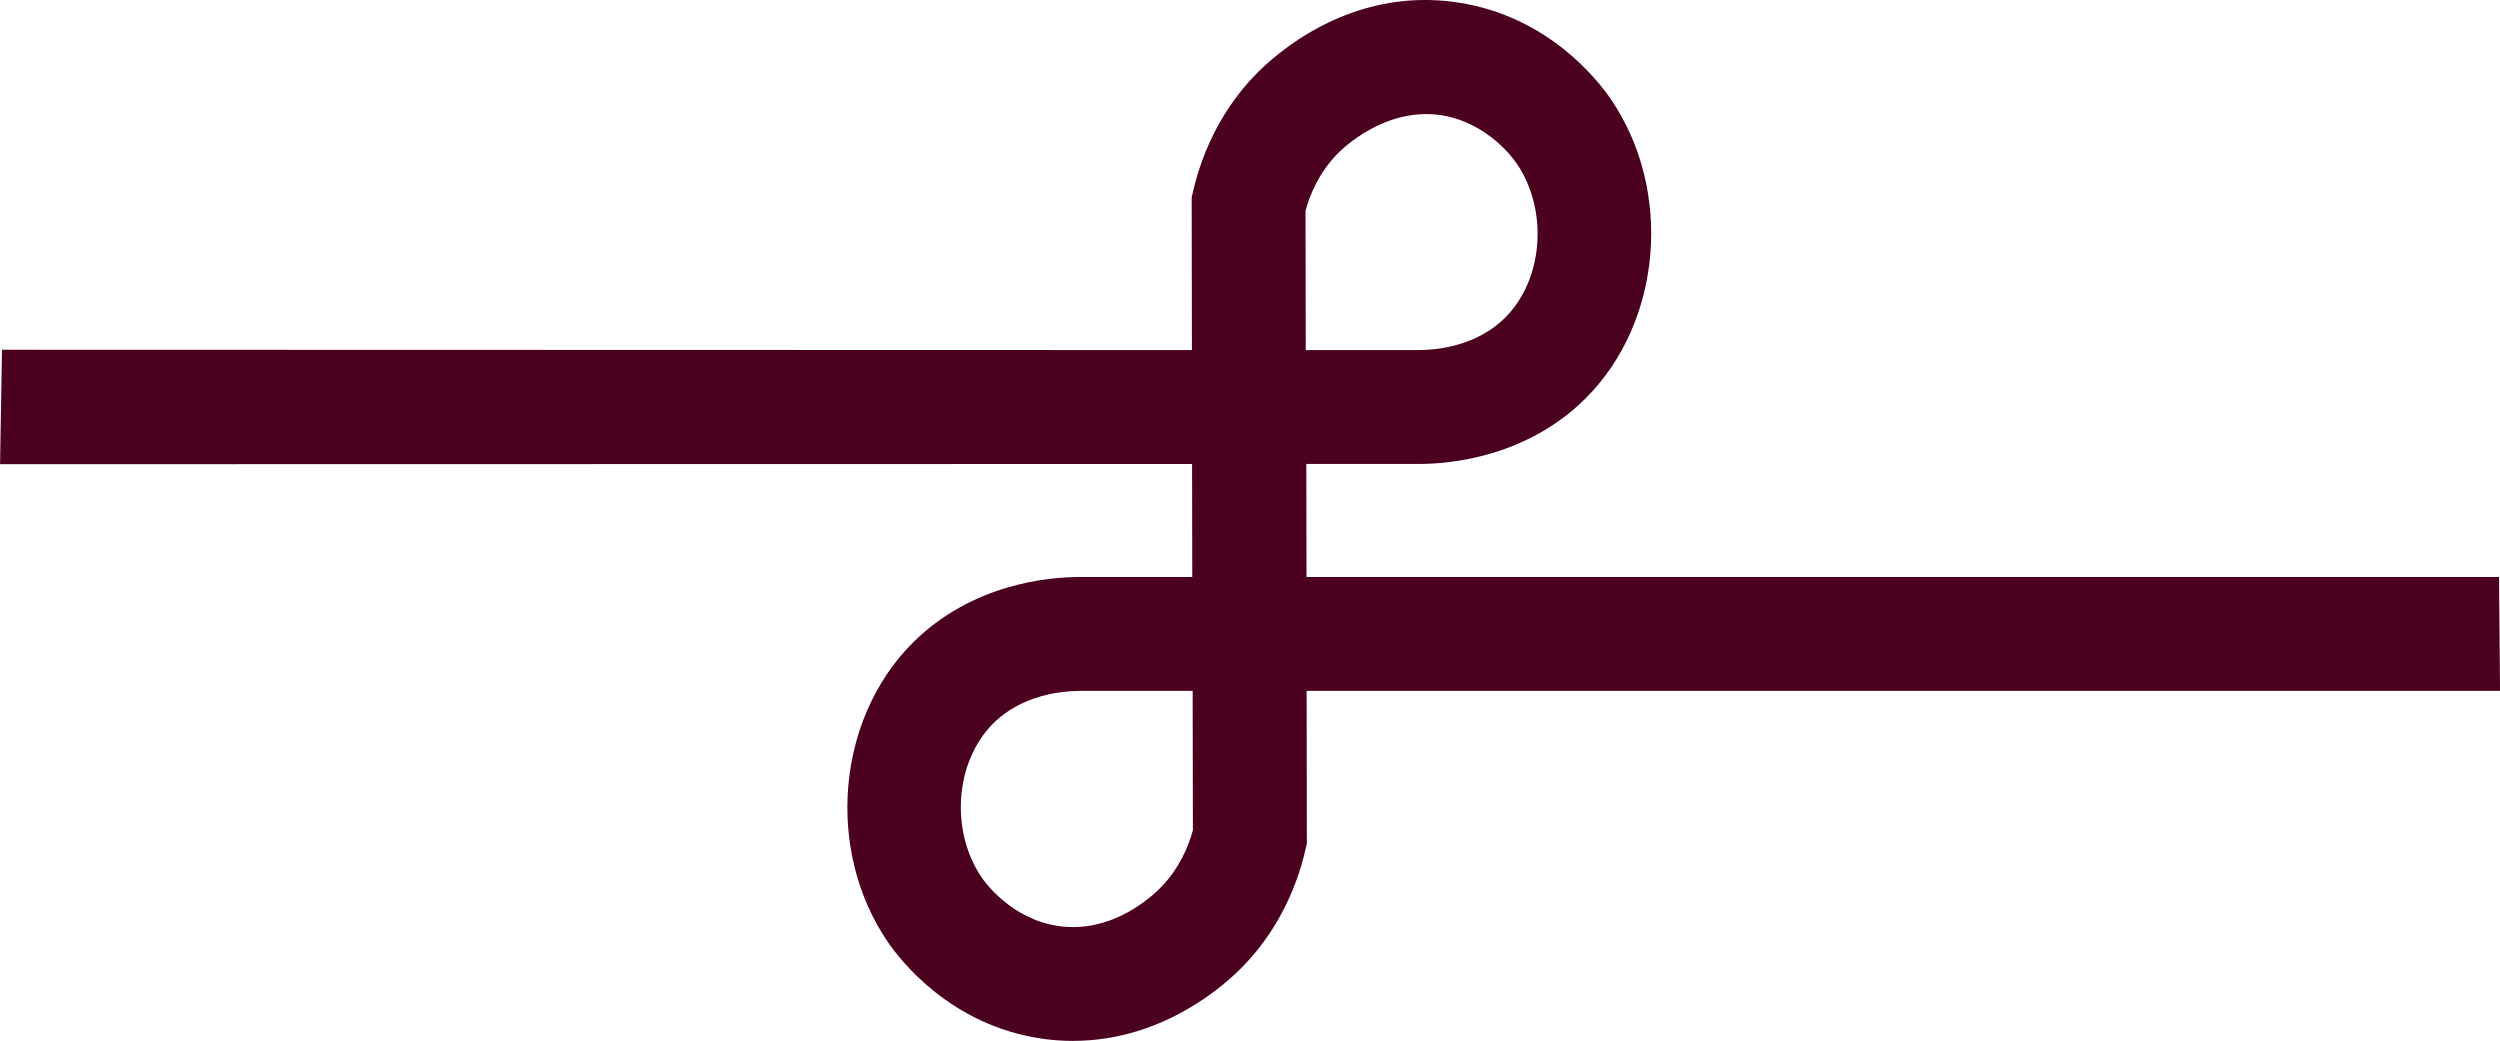
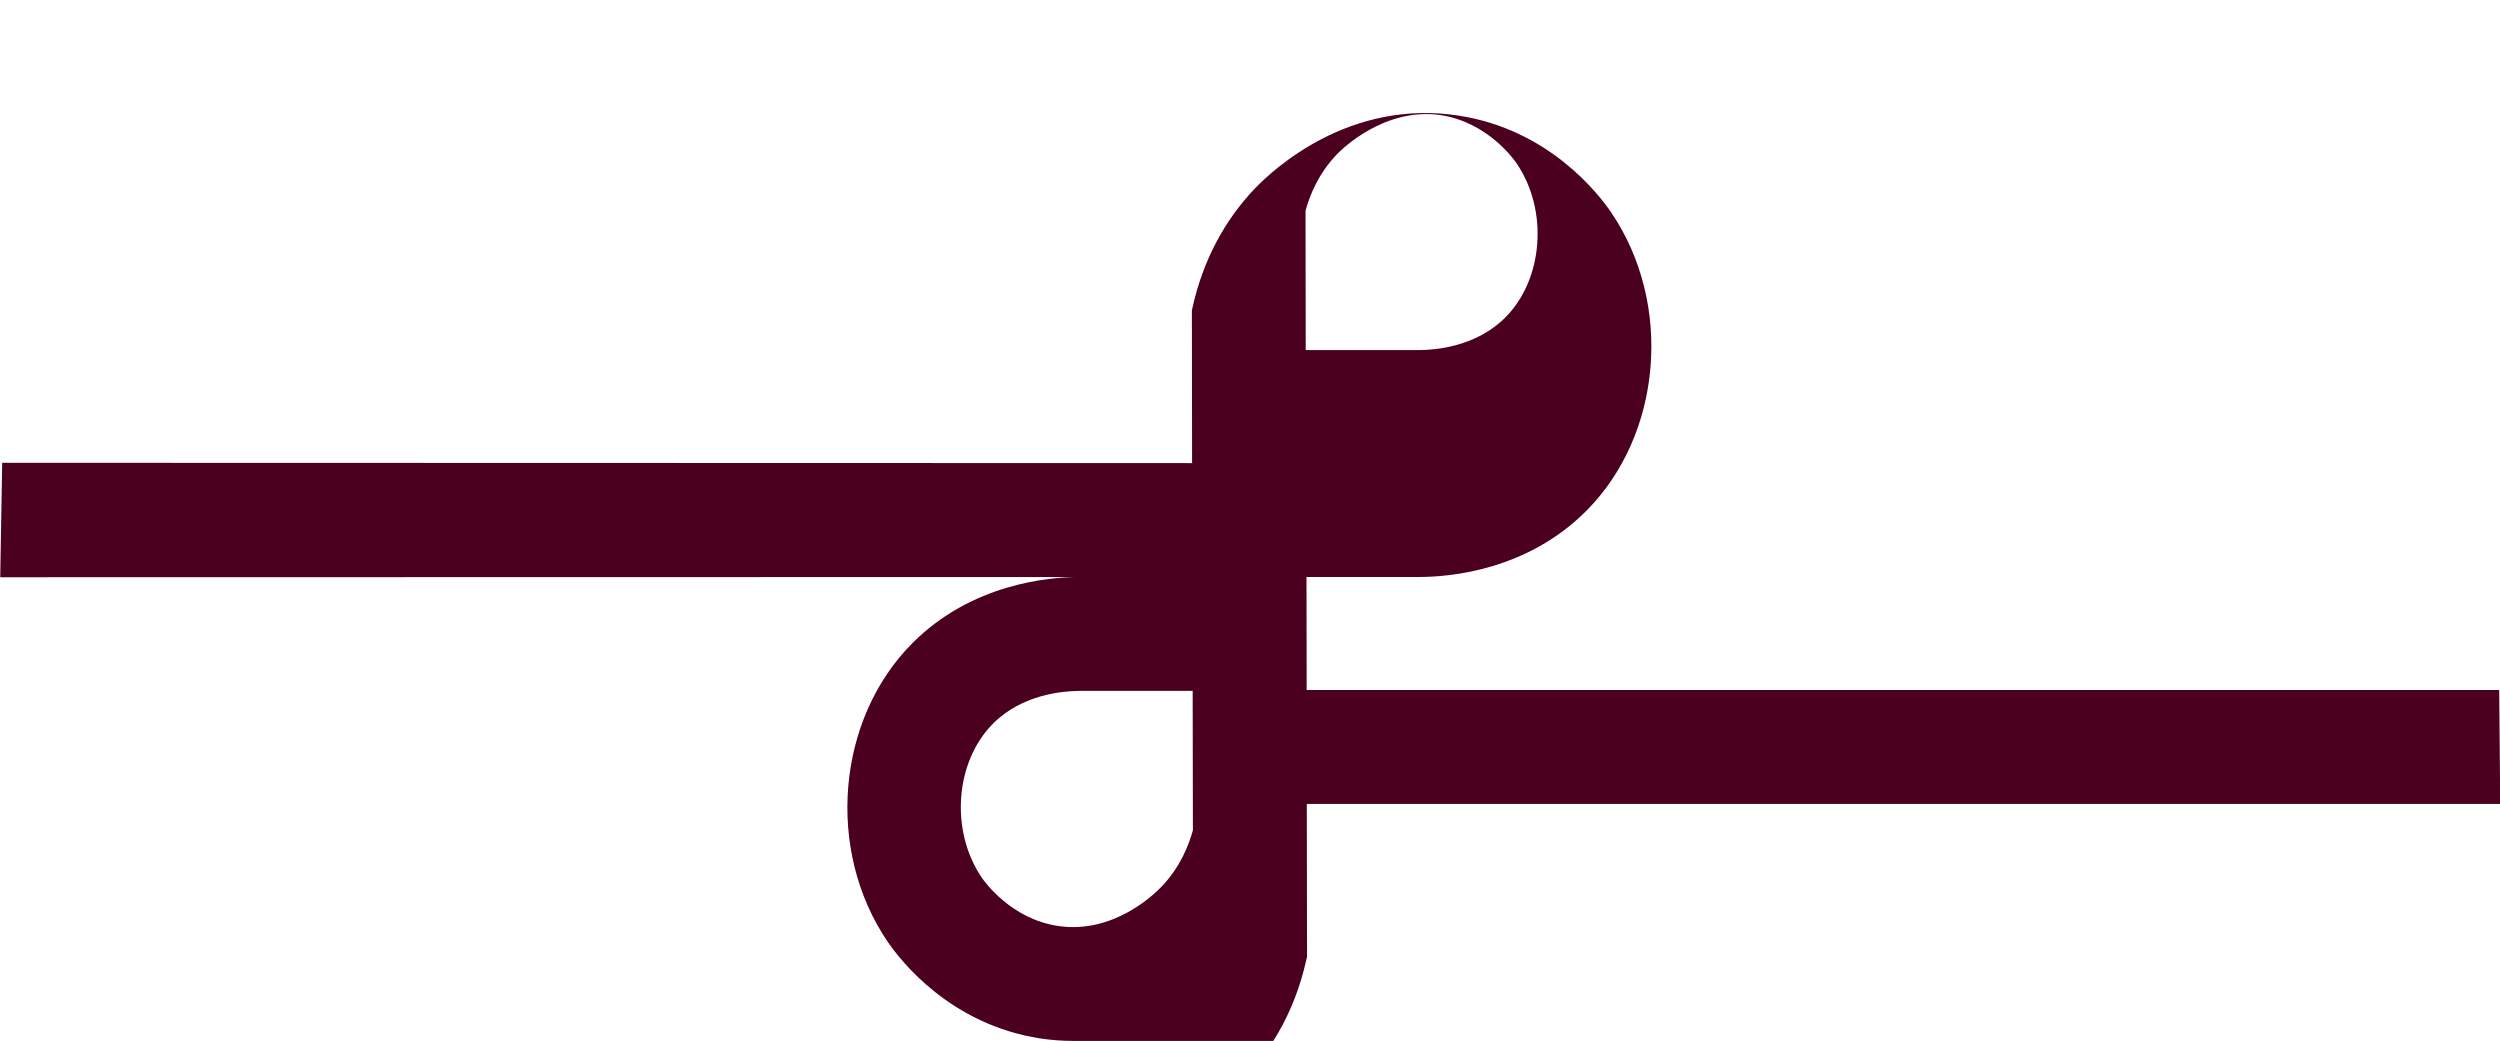
<svg xmlns="http://www.w3.org/2000/svg" viewBox="0 0 562.46 234.19" data-name="Layer 1" id="Layer_1">
  <defs>
    <style>
      .cls-1 {
        fill: #4c001f;
      }
    </style>
  </defs>
-   <path d="M241.39,234.19c-2.38,0-4.83-.18-7.36-.56-20.22-3.12-31.38-17.44-34.32-21.75-13.99-20.55-11.53-50.07,5.6-67.22,13.32-13.33,30.59-14.82,37.39-14.84h25.54l-.04-25.43c-89.4.02-178.79.03-268.19.05.14-8.58.29-17.16.44-25.75,89.24.02,178.47.05,267.71.07l-.05-34.36.24-1.06c2.34-10.23,7.12-19.22,13.9-26.32,4.26-4.46,21.37-20.24,45.89-16.44,20.16,3.1,31.34,17.42,34.28,21.74,14,20.54,11.54,50.06-5.6,67.22-13.31,13.33-30.58,14.82-37.39,14.84h-25.53l.04,25.43h268.3c.08,8.54.16,17.08.23,25.63h-268.5l.05,34.36-.24,1.06c-2.33,10.23-7.11,19.22-13.91,26.32-3.82,3.99-17.87,17-38.48,17ZM242.74,155.45c-3.59.02-12.74.75-19.31,7.34-8.57,8.58-9.72,24.13-2.55,34.66.64.94,6.56,9.23,17.04,10.86,12.42,1.93,21.69-7.02,23.42-8.84h0c4.06-4.24,6.06-9.07,7.04-12.67l-.05-31.36h-25.6ZM293.77,78.76h25.6c3.59-.02,12.74-.75,19.3-7.33,8.58-8.59,9.73-24.14,2.55-34.66-.64-.96-6.54-9.24-17.03-10.86-12.69-1.88-22.36,7.71-23.42,8.82-4.07,4.25-6.07,9.08-7.05,12.68l.05,31.36Z" class="cls-1" />
+   <path d="M241.39,234.19c-2.38,0-4.83-.18-7.36-.56-20.22-3.12-31.38-17.44-34.32-21.75-13.99-20.55-11.53-50.07,5.6-67.22,13.32-13.33,30.59-14.82,37.39-14.84h25.54c-89.4.02-178.79.03-268.19.05.14-8.58.29-17.16.44-25.75,89.24.02,178.47.05,267.71.07l-.05-34.36.24-1.06c2.34-10.23,7.12-19.22,13.9-26.32,4.26-4.46,21.37-20.24,45.89-16.44,20.16,3.1,31.34,17.42,34.28,21.74,14,20.54,11.54,50.06-5.6,67.22-13.31,13.33-30.58,14.82-37.39,14.84h-25.53l.04,25.43h268.3c.08,8.54.16,17.08.23,25.63h-268.5l.05,34.36-.24,1.06c-2.33,10.23-7.11,19.22-13.91,26.32-3.82,3.99-17.87,17-38.48,17ZM242.74,155.45c-3.59.02-12.74.75-19.31,7.34-8.57,8.58-9.72,24.13-2.55,34.66.64.94,6.56,9.23,17.04,10.86,12.42,1.93,21.69-7.02,23.42-8.84h0c4.06-4.24,6.06-9.07,7.04-12.67l-.05-31.36h-25.6ZM293.77,78.76h25.6c3.59-.02,12.74-.75,19.3-7.33,8.58-8.59,9.73-24.14,2.55-34.66-.64-.96-6.54-9.24-17.03-10.86-12.69-1.88-22.36,7.71-23.42,8.82-4.07,4.25-6.07,9.08-7.05,12.68l.05,31.36Z" class="cls-1" />
</svg>